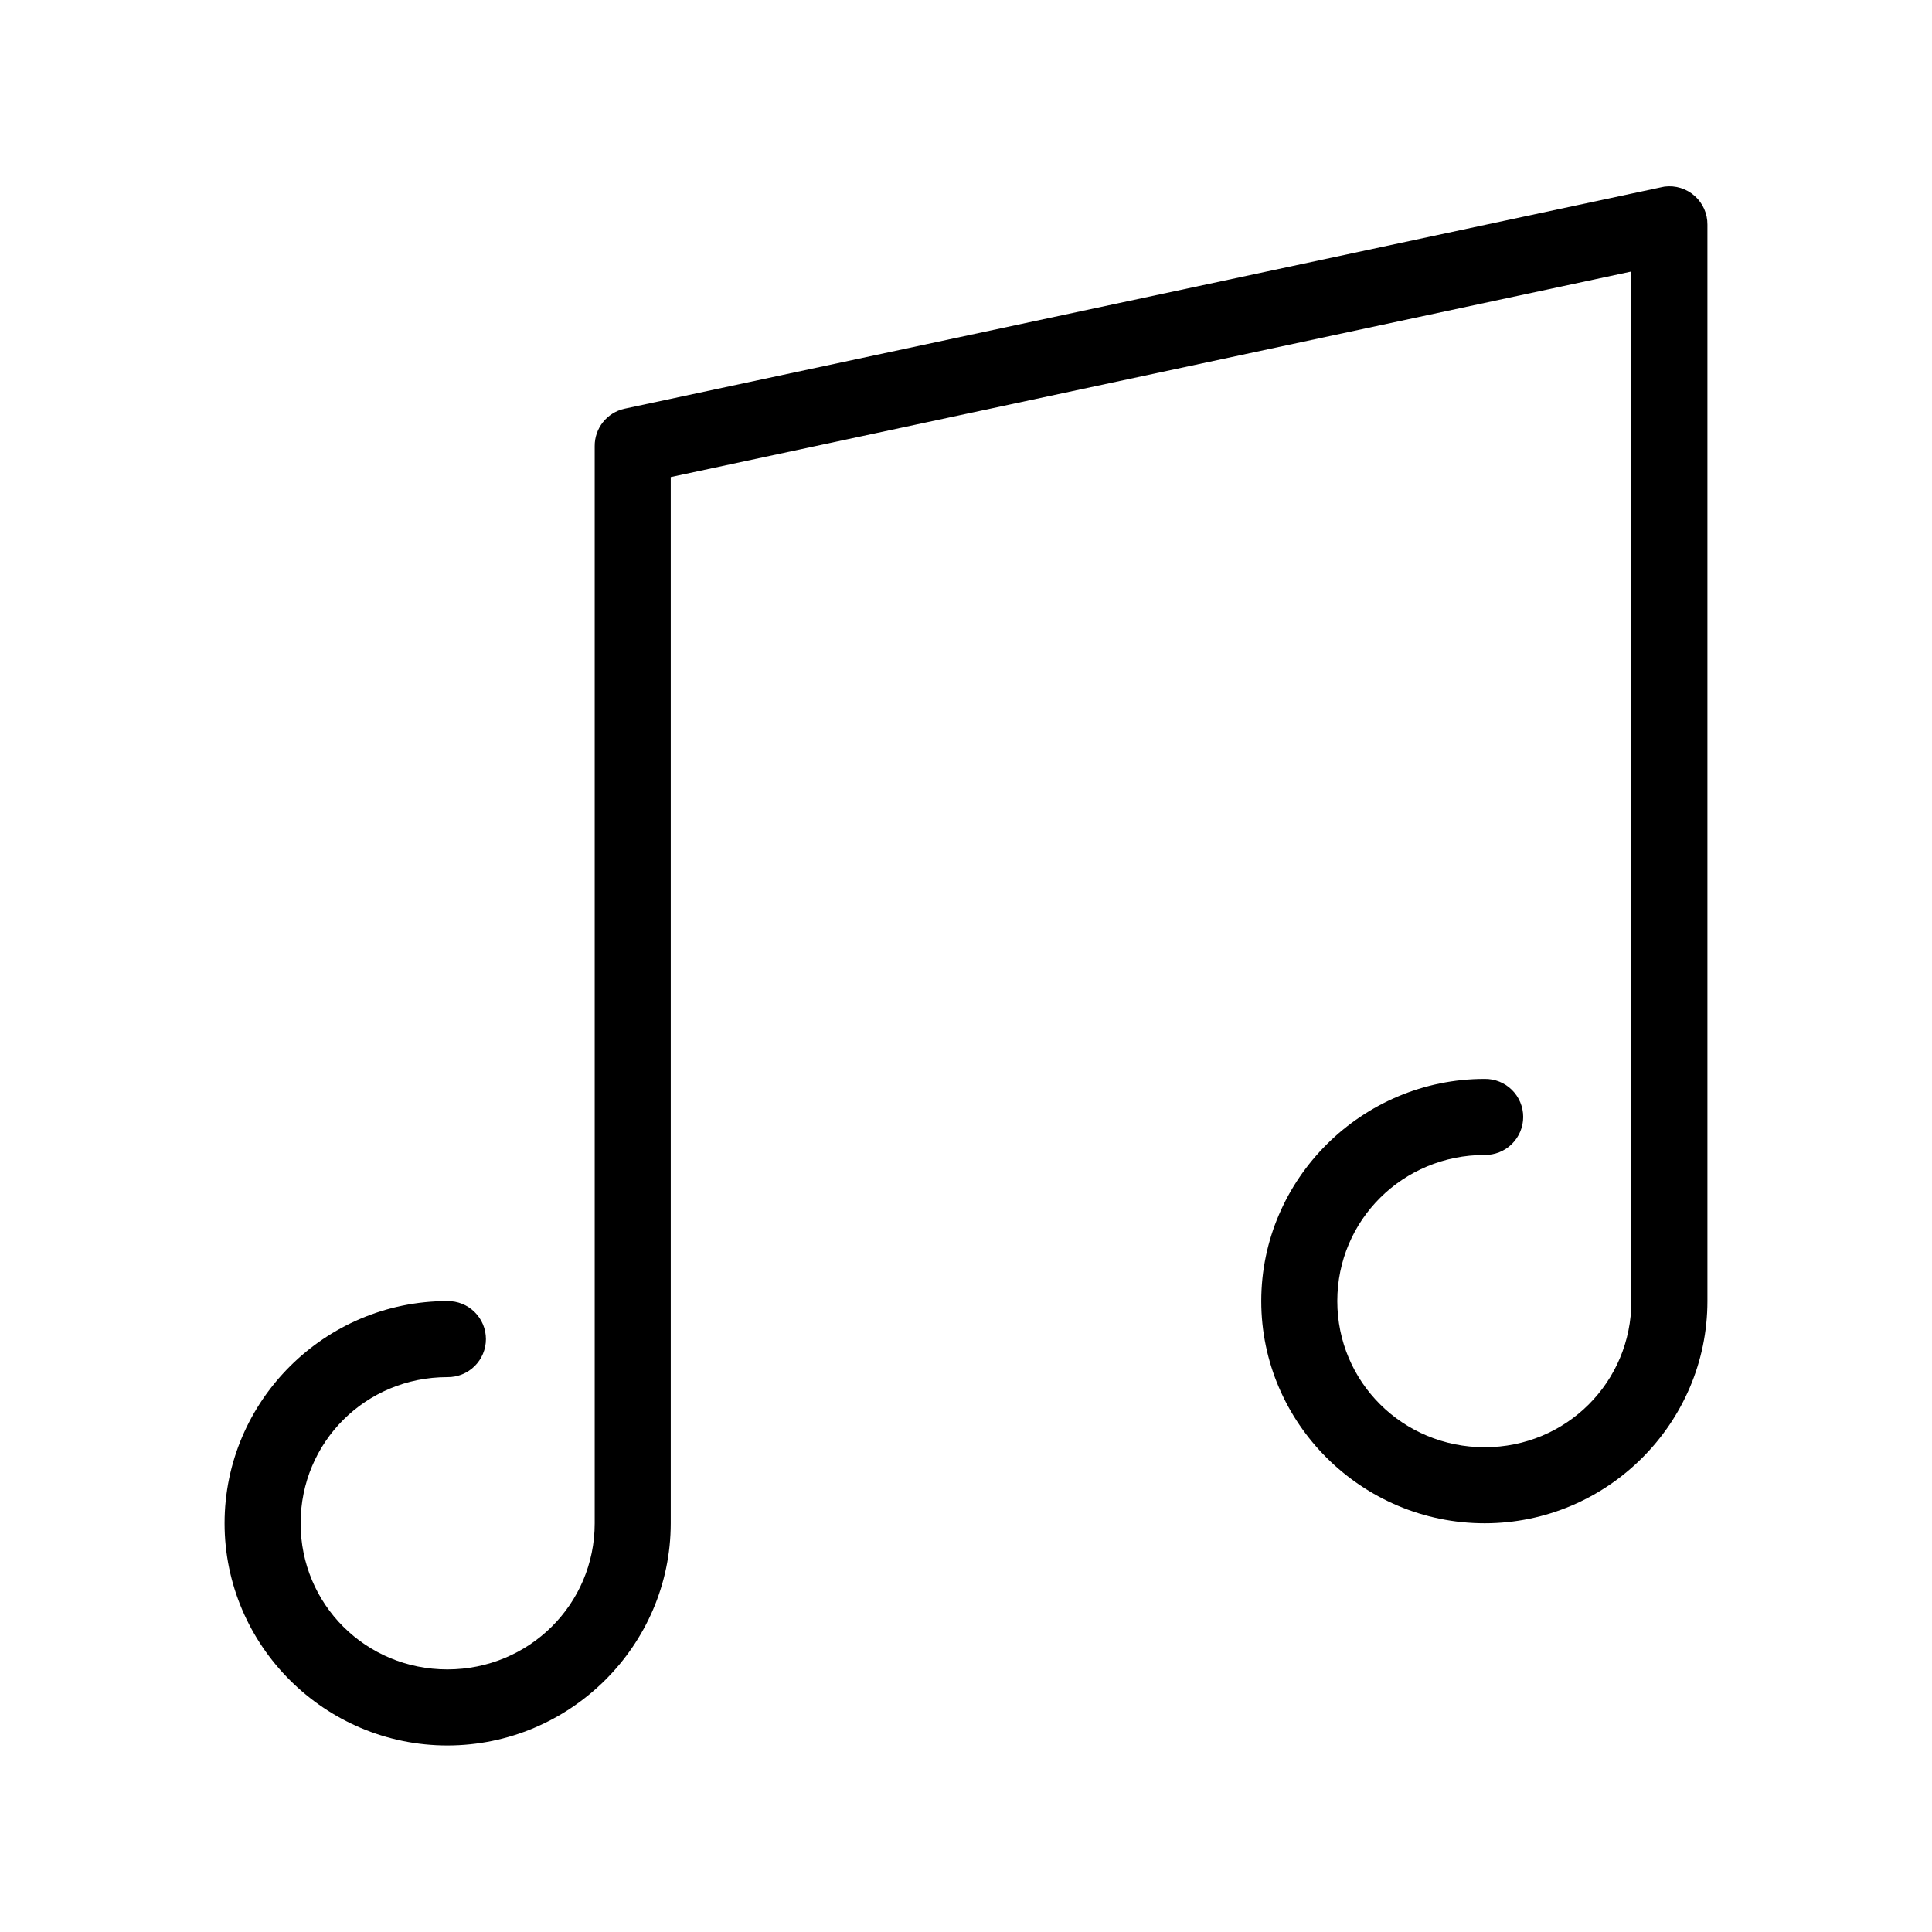
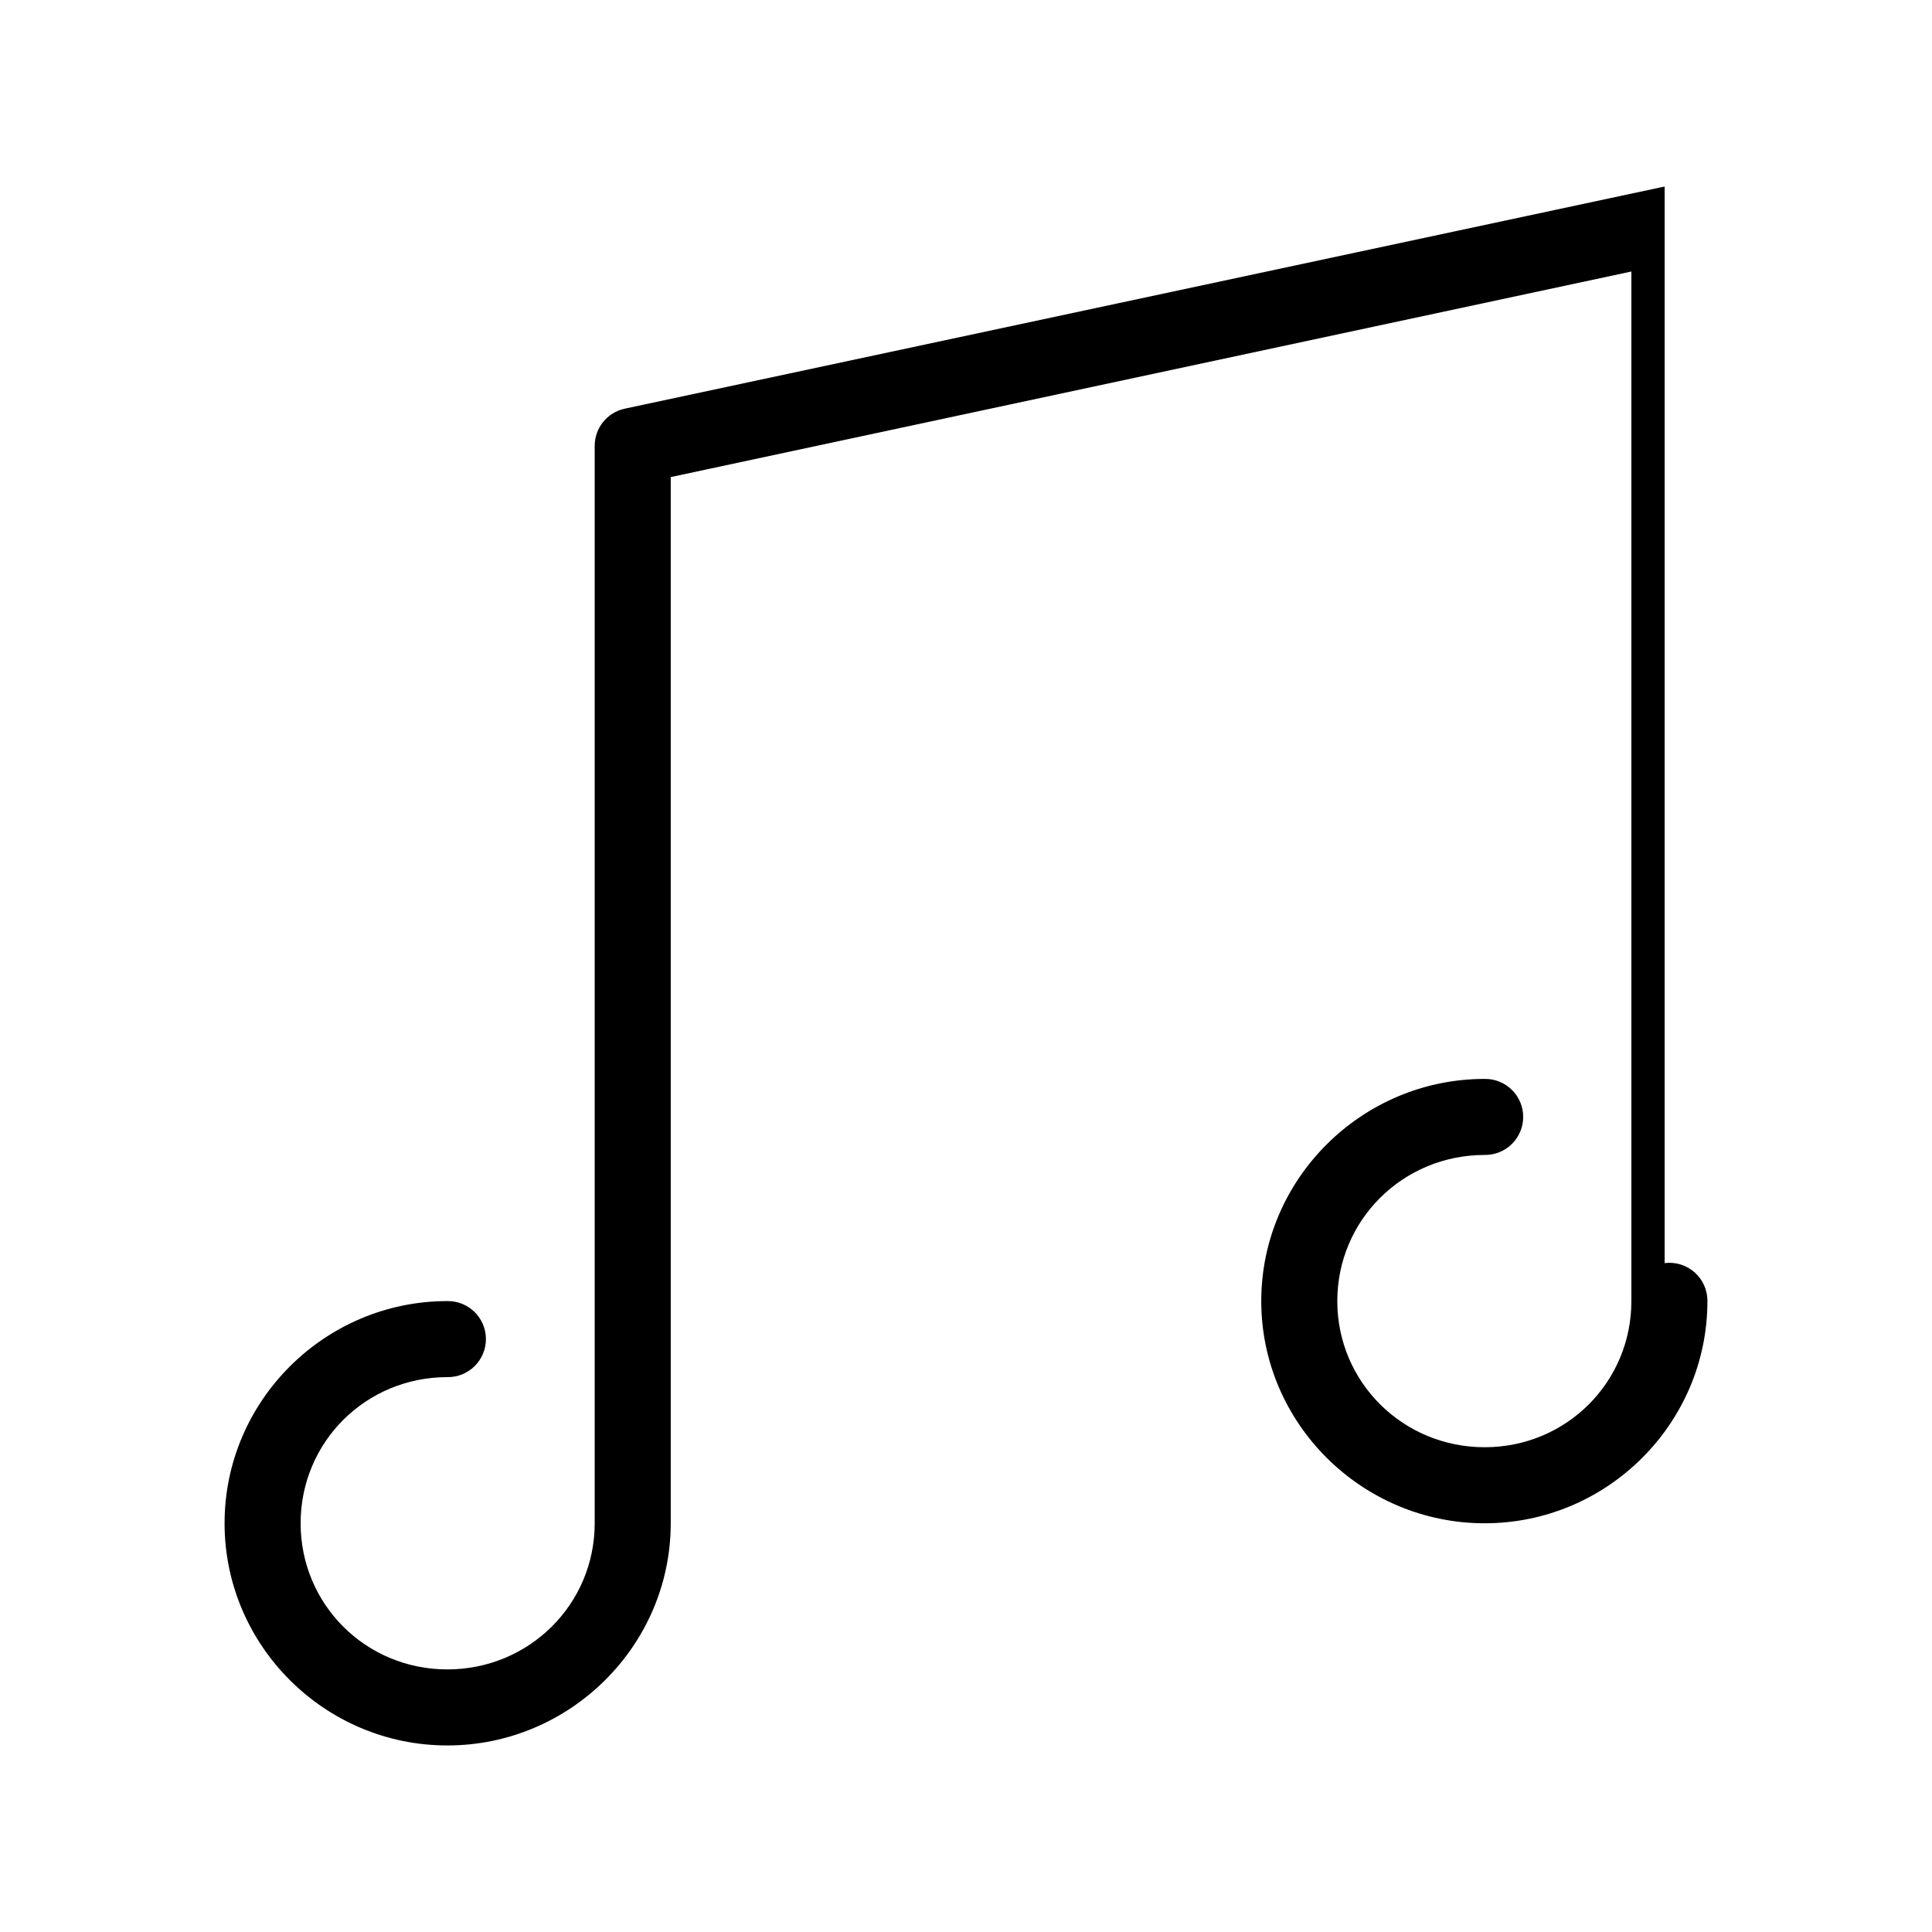
<svg xmlns="http://www.w3.org/2000/svg" fill="#000000" width="800px" height="800px" version="1.1" viewBox="144 144 512 512">
-   <path d="m585.15 193.44c-0.266 0.043-0.527 0.094-0.789 0.156l-274.89 58.727c-4.633 1.039-7.91 5.168-7.871 9.918v285.44c0 21.473-17.391 38.73-39.043 38.73-21.656 0.004-38.891-17.246-38.891-38.73s17.234-38.727 38.891-38.727c2.695 0.035 5.297-1.008 7.215-2.902 1.922-1.895 3.004-4.477 3.004-7.176 0-2.699-1.082-5.281-3.004-7.176-1.918-1.895-4.519-2.938-7.215-2.898-32.496 0-59.043 26.457-59.043 58.879 0 32.426 26.547 58.883 59.043 58.883 32.492 0 59.191-26.469 59.195-58.883v-277.25l254.58-54.477v272.85c-0.004 21.469-17.234 38.727-38.887 38.727-21.652 0-39.047-17.246-39.047-38.727 0-21.488 17.395-38.73 39.047-38.73 2.695 0.035 5.297-1.008 7.215-2.902 1.922-1.895 3.004-4.477 3.004-7.176 0-2.695-1.082-5.281-3.004-7.176-1.918-1.895-4.519-2.938-7.215-2.898-32.496 0-59.199 26.457-59.199 58.883 0 32.422 26.703 58.879 59.199 58.879 32.496 0 59.035-26.469 59.039-58.879v-285.29c0.023-2.906-1.211-5.68-3.383-7.609-2.172-1.93-5.07-2.828-7.953-2.465z" />
+   <path d="m585.15 193.44c-0.266 0.043-0.527 0.094-0.789 0.156l-274.89 58.727c-4.633 1.039-7.91 5.168-7.871 9.918v285.44c0 21.473-17.391 38.73-39.043 38.73-21.656 0.004-38.891-17.246-38.891-38.73s17.234-38.727 38.891-38.727c2.695 0.035 5.297-1.008 7.215-2.902 1.922-1.895 3.004-4.477 3.004-7.176 0-2.699-1.082-5.281-3.004-7.176-1.918-1.895-4.519-2.938-7.215-2.898-32.496 0-59.043 26.457-59.043 58.879 0 32.426 26.547 58.883 59.043 58.883 32.492 0 59.191-26.469 59.195-58.883v-277.25l254.58-54.477v272.85c-0.004 21.469-17.234 38.727-38.887 38.727-21.652 0-39.047-17.246-39.047-38.727 0-21.488 17.395-38.73 39.047-38.73 2.695 0.035 5.297-1.008 7.215-2.902 1.922-1.895 3.004-4.477 3.004-7.176 0-2.695-1.082-5.281-3.004-7.176-1.918-1.895-4.519-2.938-7.215-2.898-32.496 0-59.199 26.457-59.199 58.883 0 32.422 26.703 58.879 59.199 58.879 32.496 0 59.035-26.469 59.039-58.879c0.023-2.906-1.211-5.68-3.383-7.609-2.172-1.93-5.07-2.828-7.953-2.465z" />
</svg>